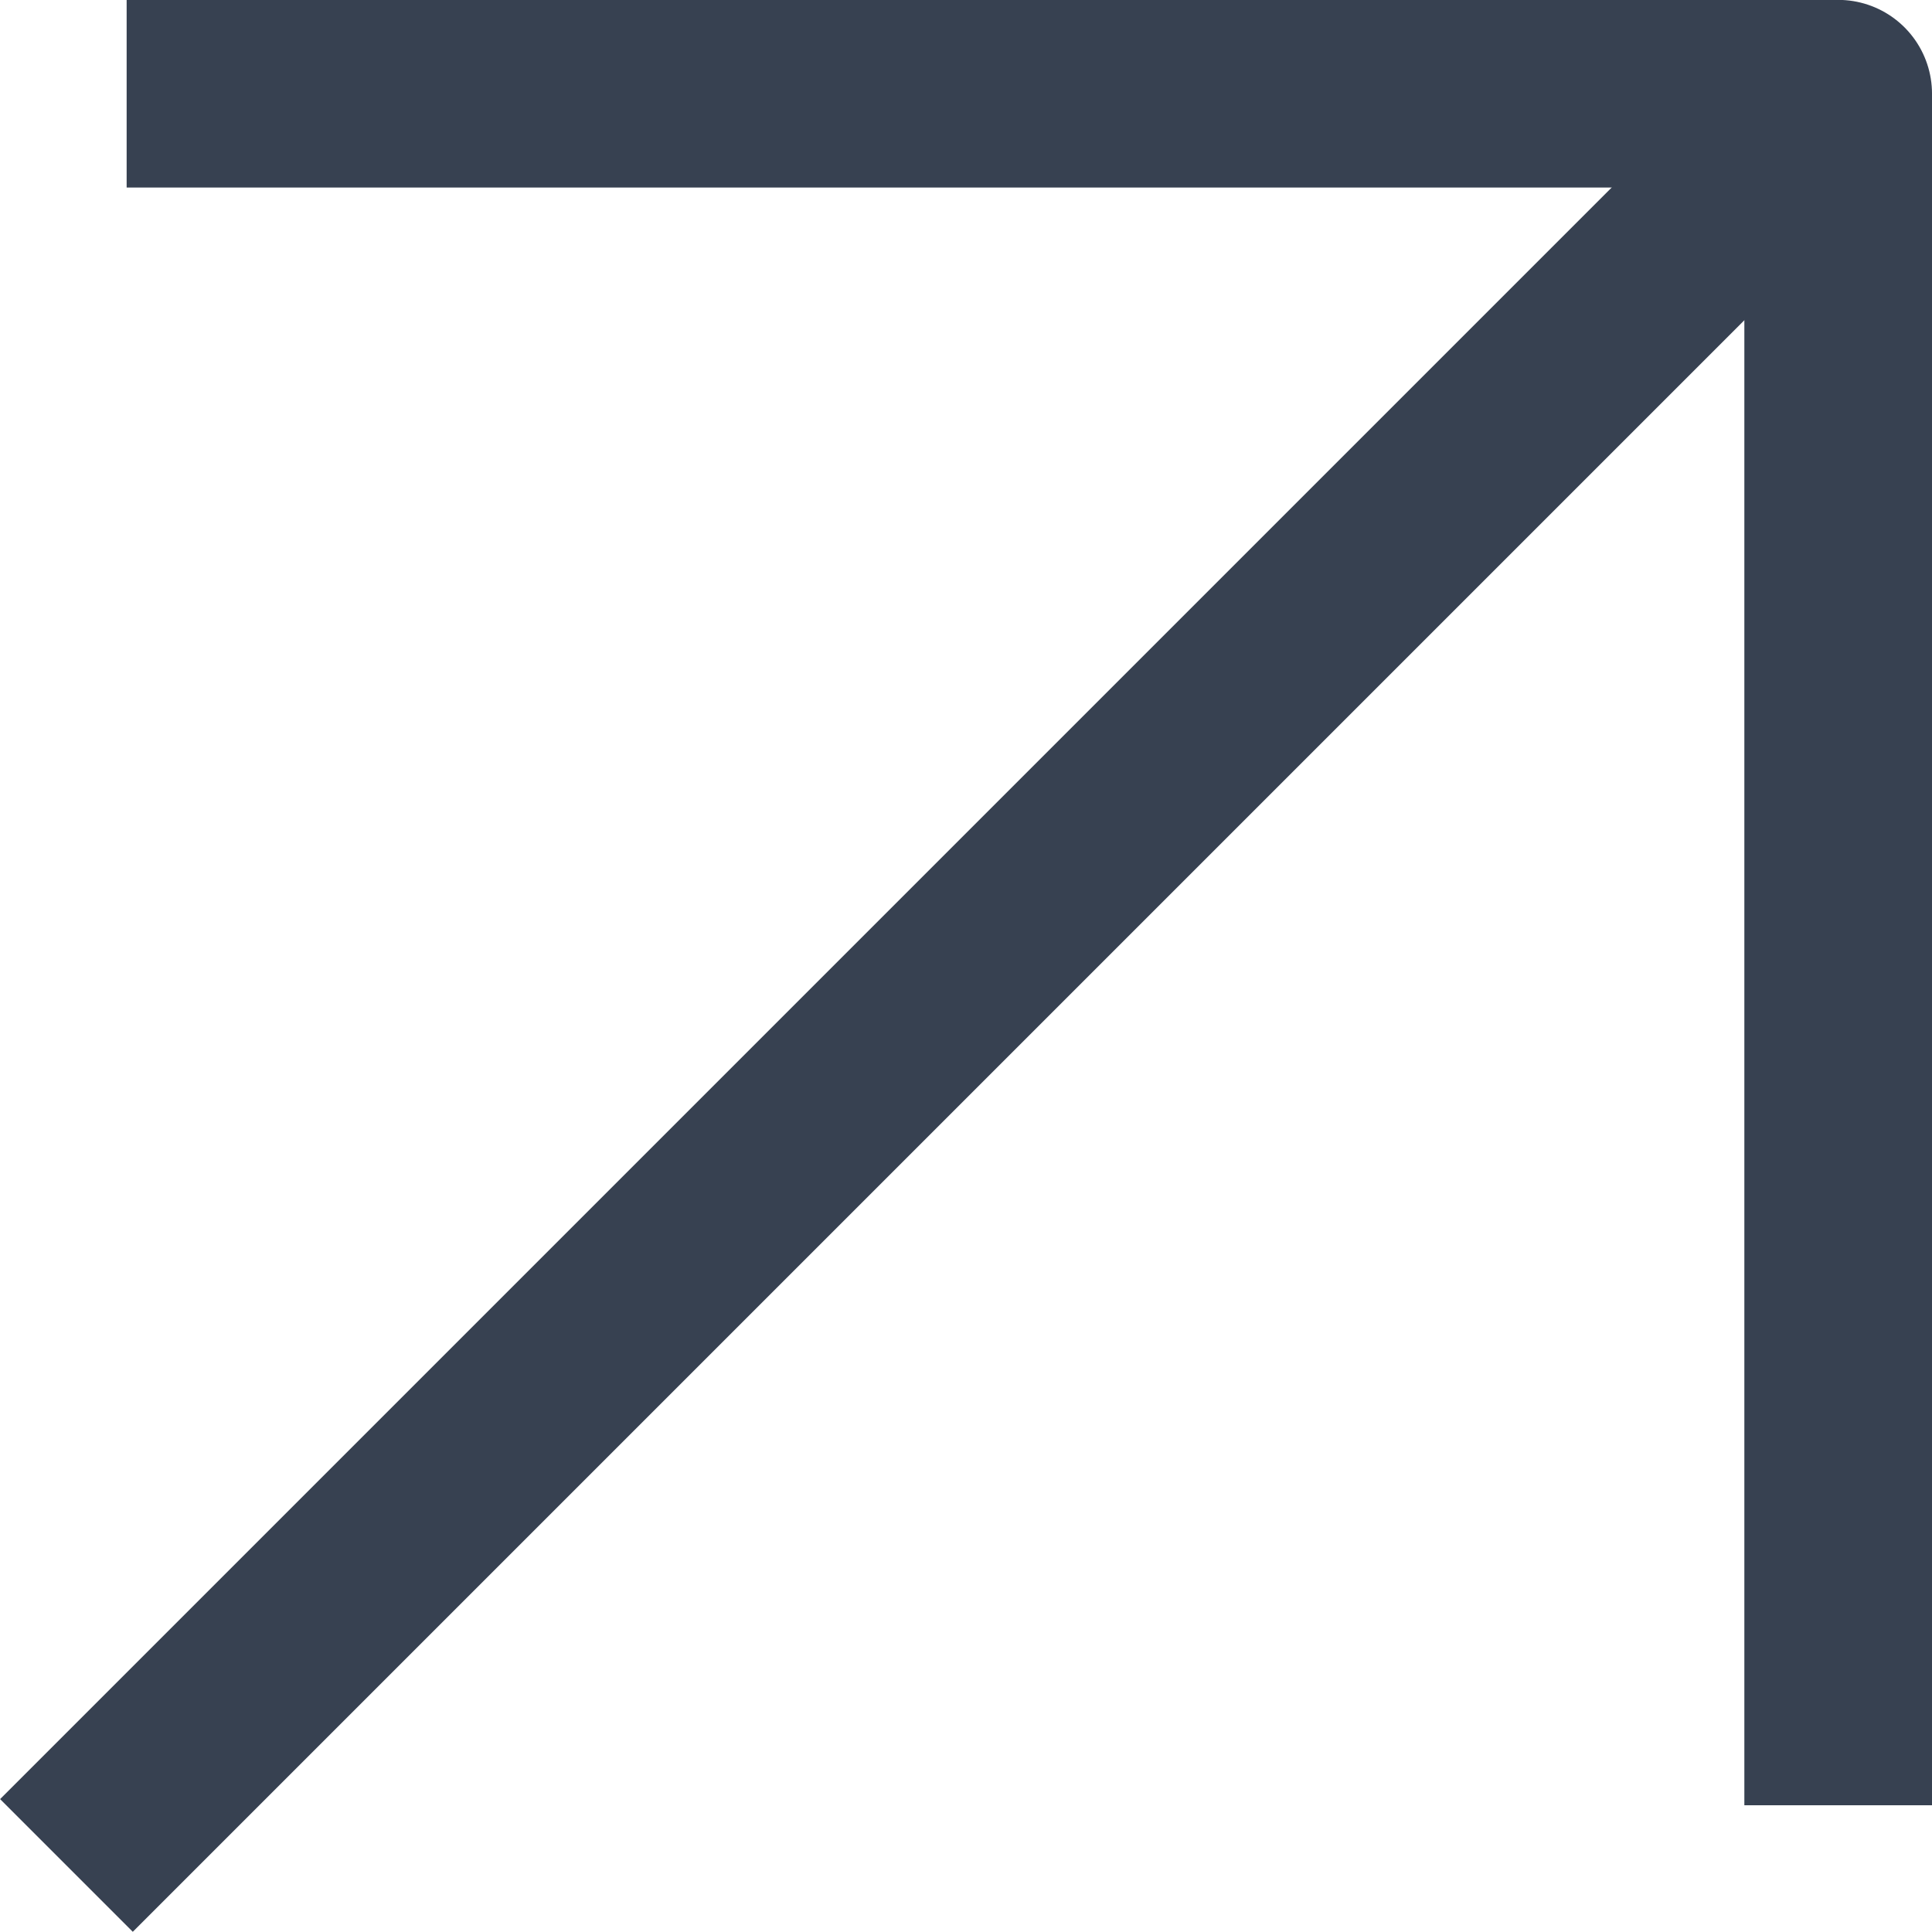
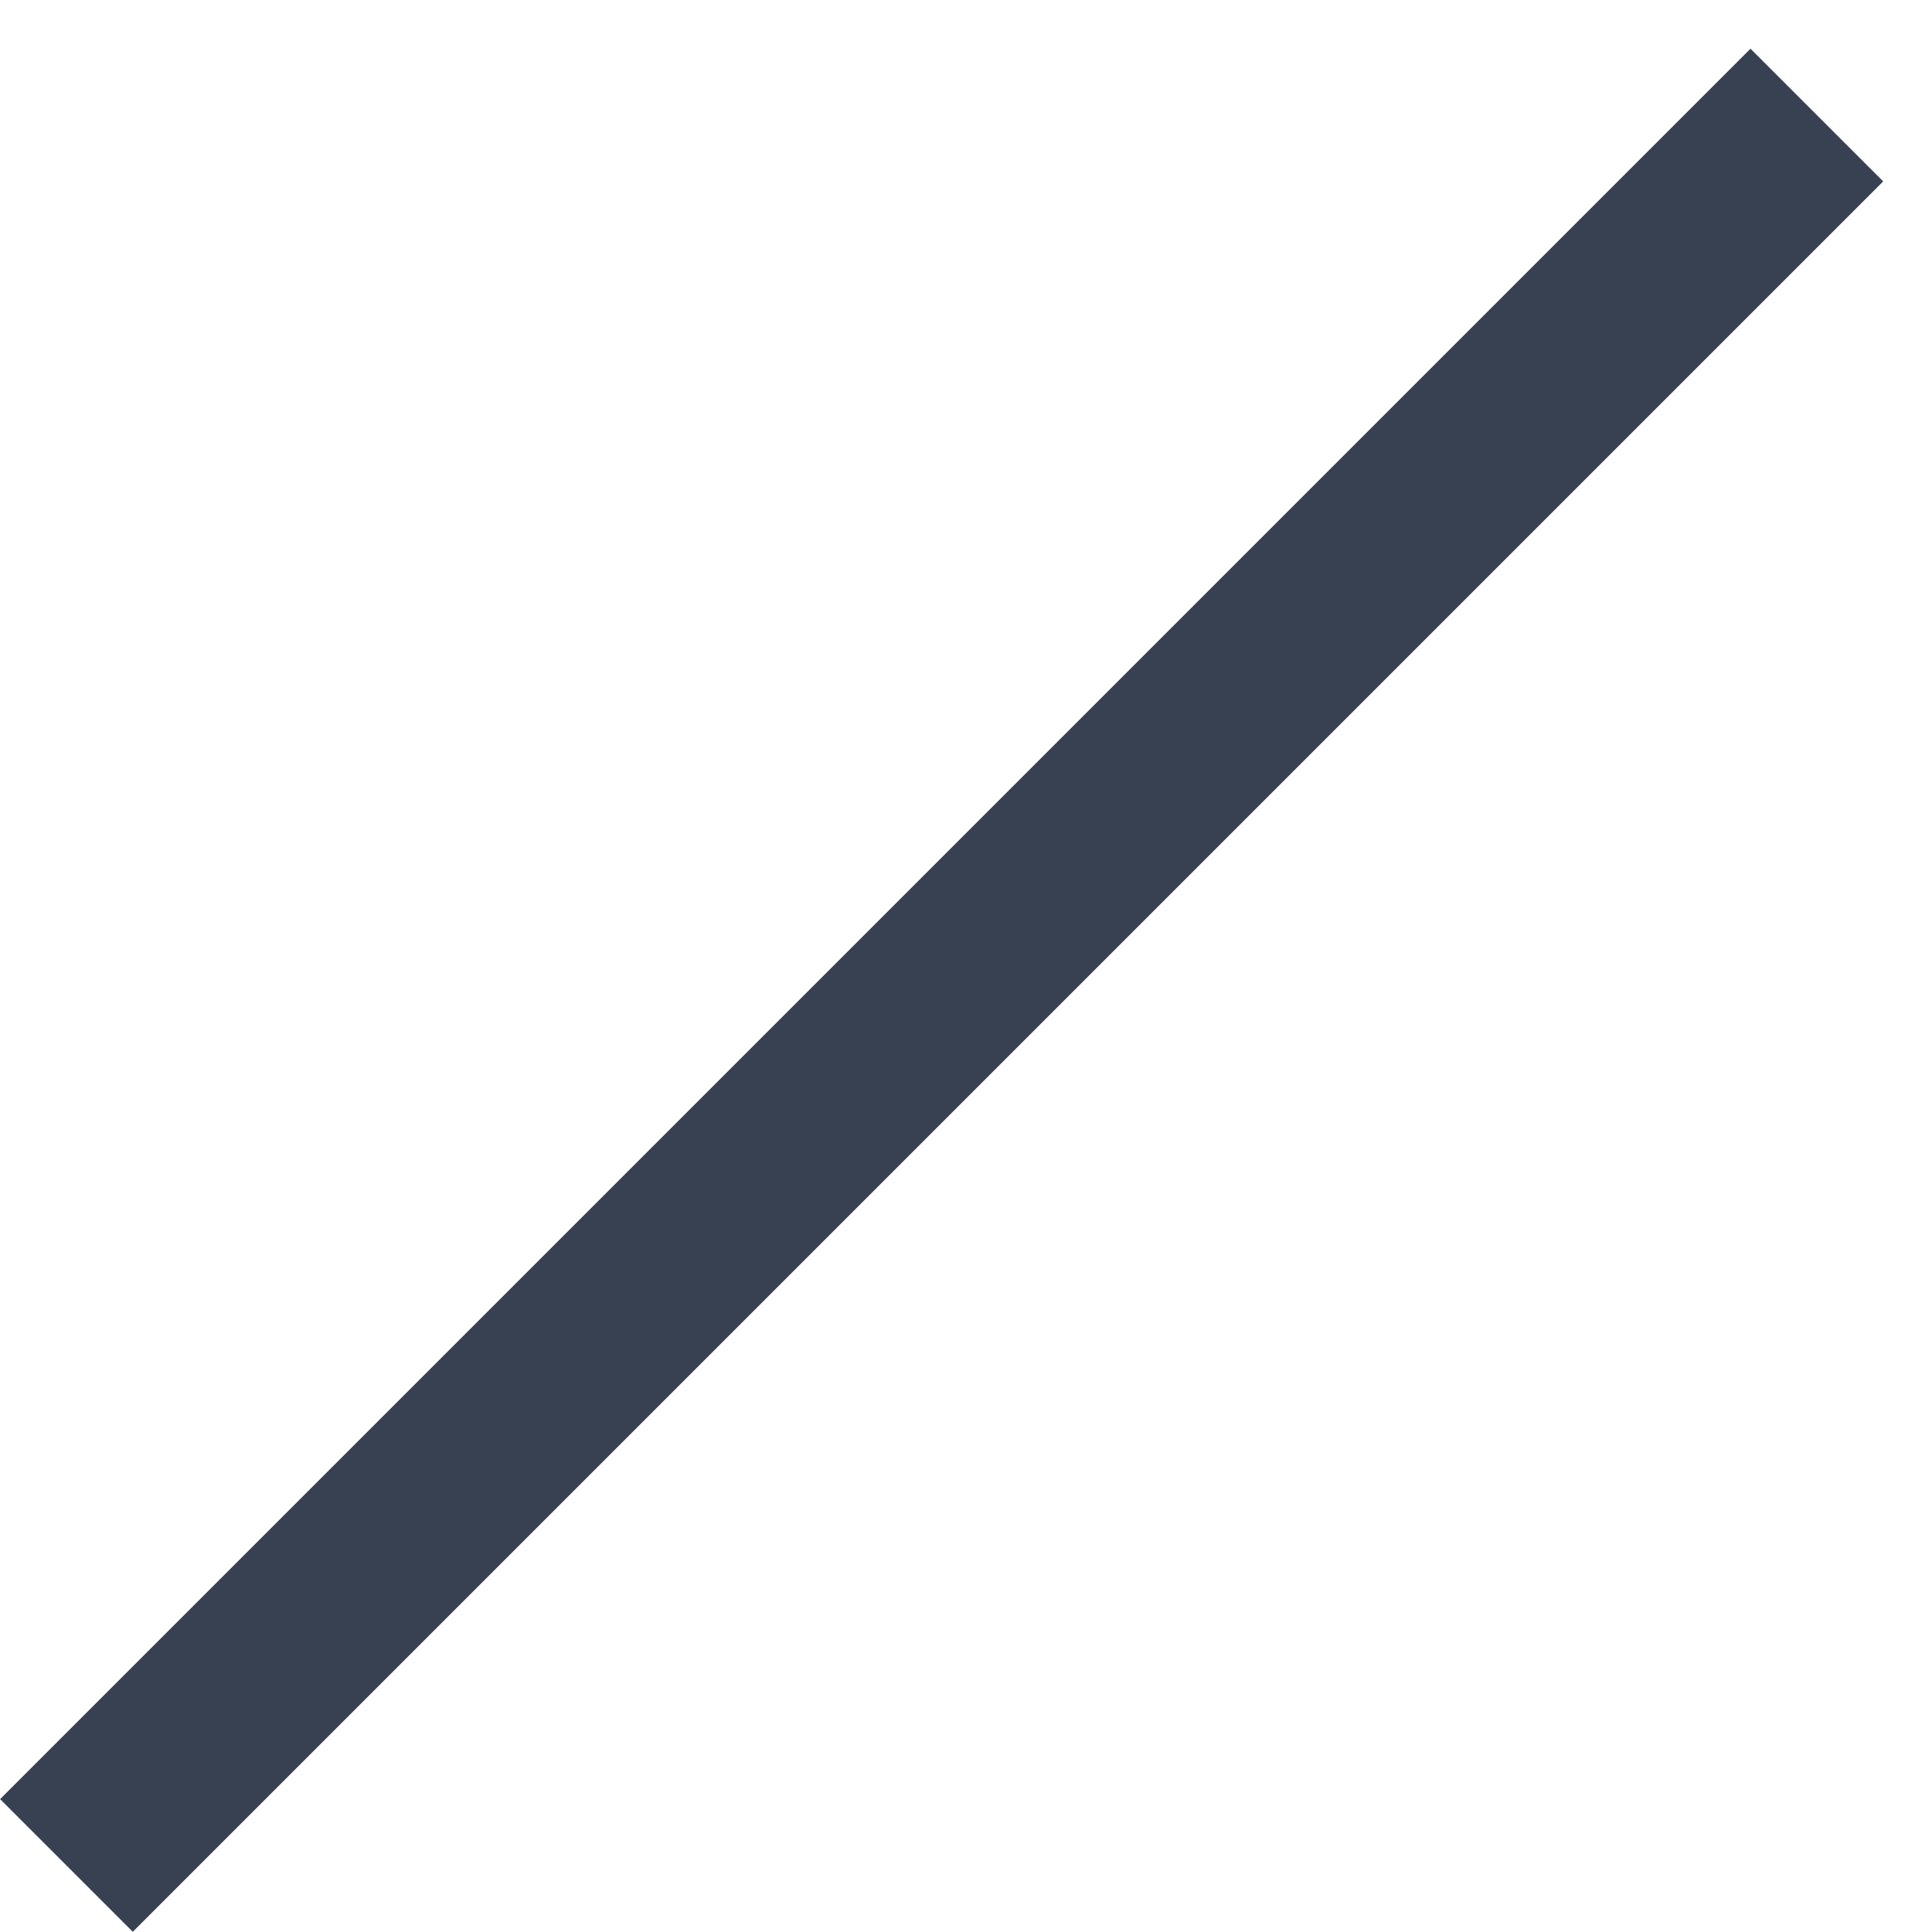
<svg xmlns="http://www.w3.org/2000/svg" xml:space="preserve" width="8.992mm" height="8.991mm" style="shape-rendering:geometricPrecision; text-rendering:geometricPrecision; image-rendering:optimizeQuality; fill-rule:evenodd; clip-rule:evenodd" viewBox="0 0 83.28 83.28">
  <defs>
    <style type="text/css">  .str0 {stroke:#374151;stroke-width:8.09;stroke-linecap:square;stroke-linejoin:round;stroke-miterlimit:22.926} .fil0 {fill:none}  </style>
  </defs>
  <g id="Слой_x0020_1">
    <g id="icon-arrow.svg">
      <line class="fil0 str0" x1="5.72" y1="77.56" x2="75.46" y2="7.82" />
-       <polyline class="fil0 str0" points="9.5,4.04 79.24,4.04 79.24,73.78 " />
    </g>
  </g>
</svg>